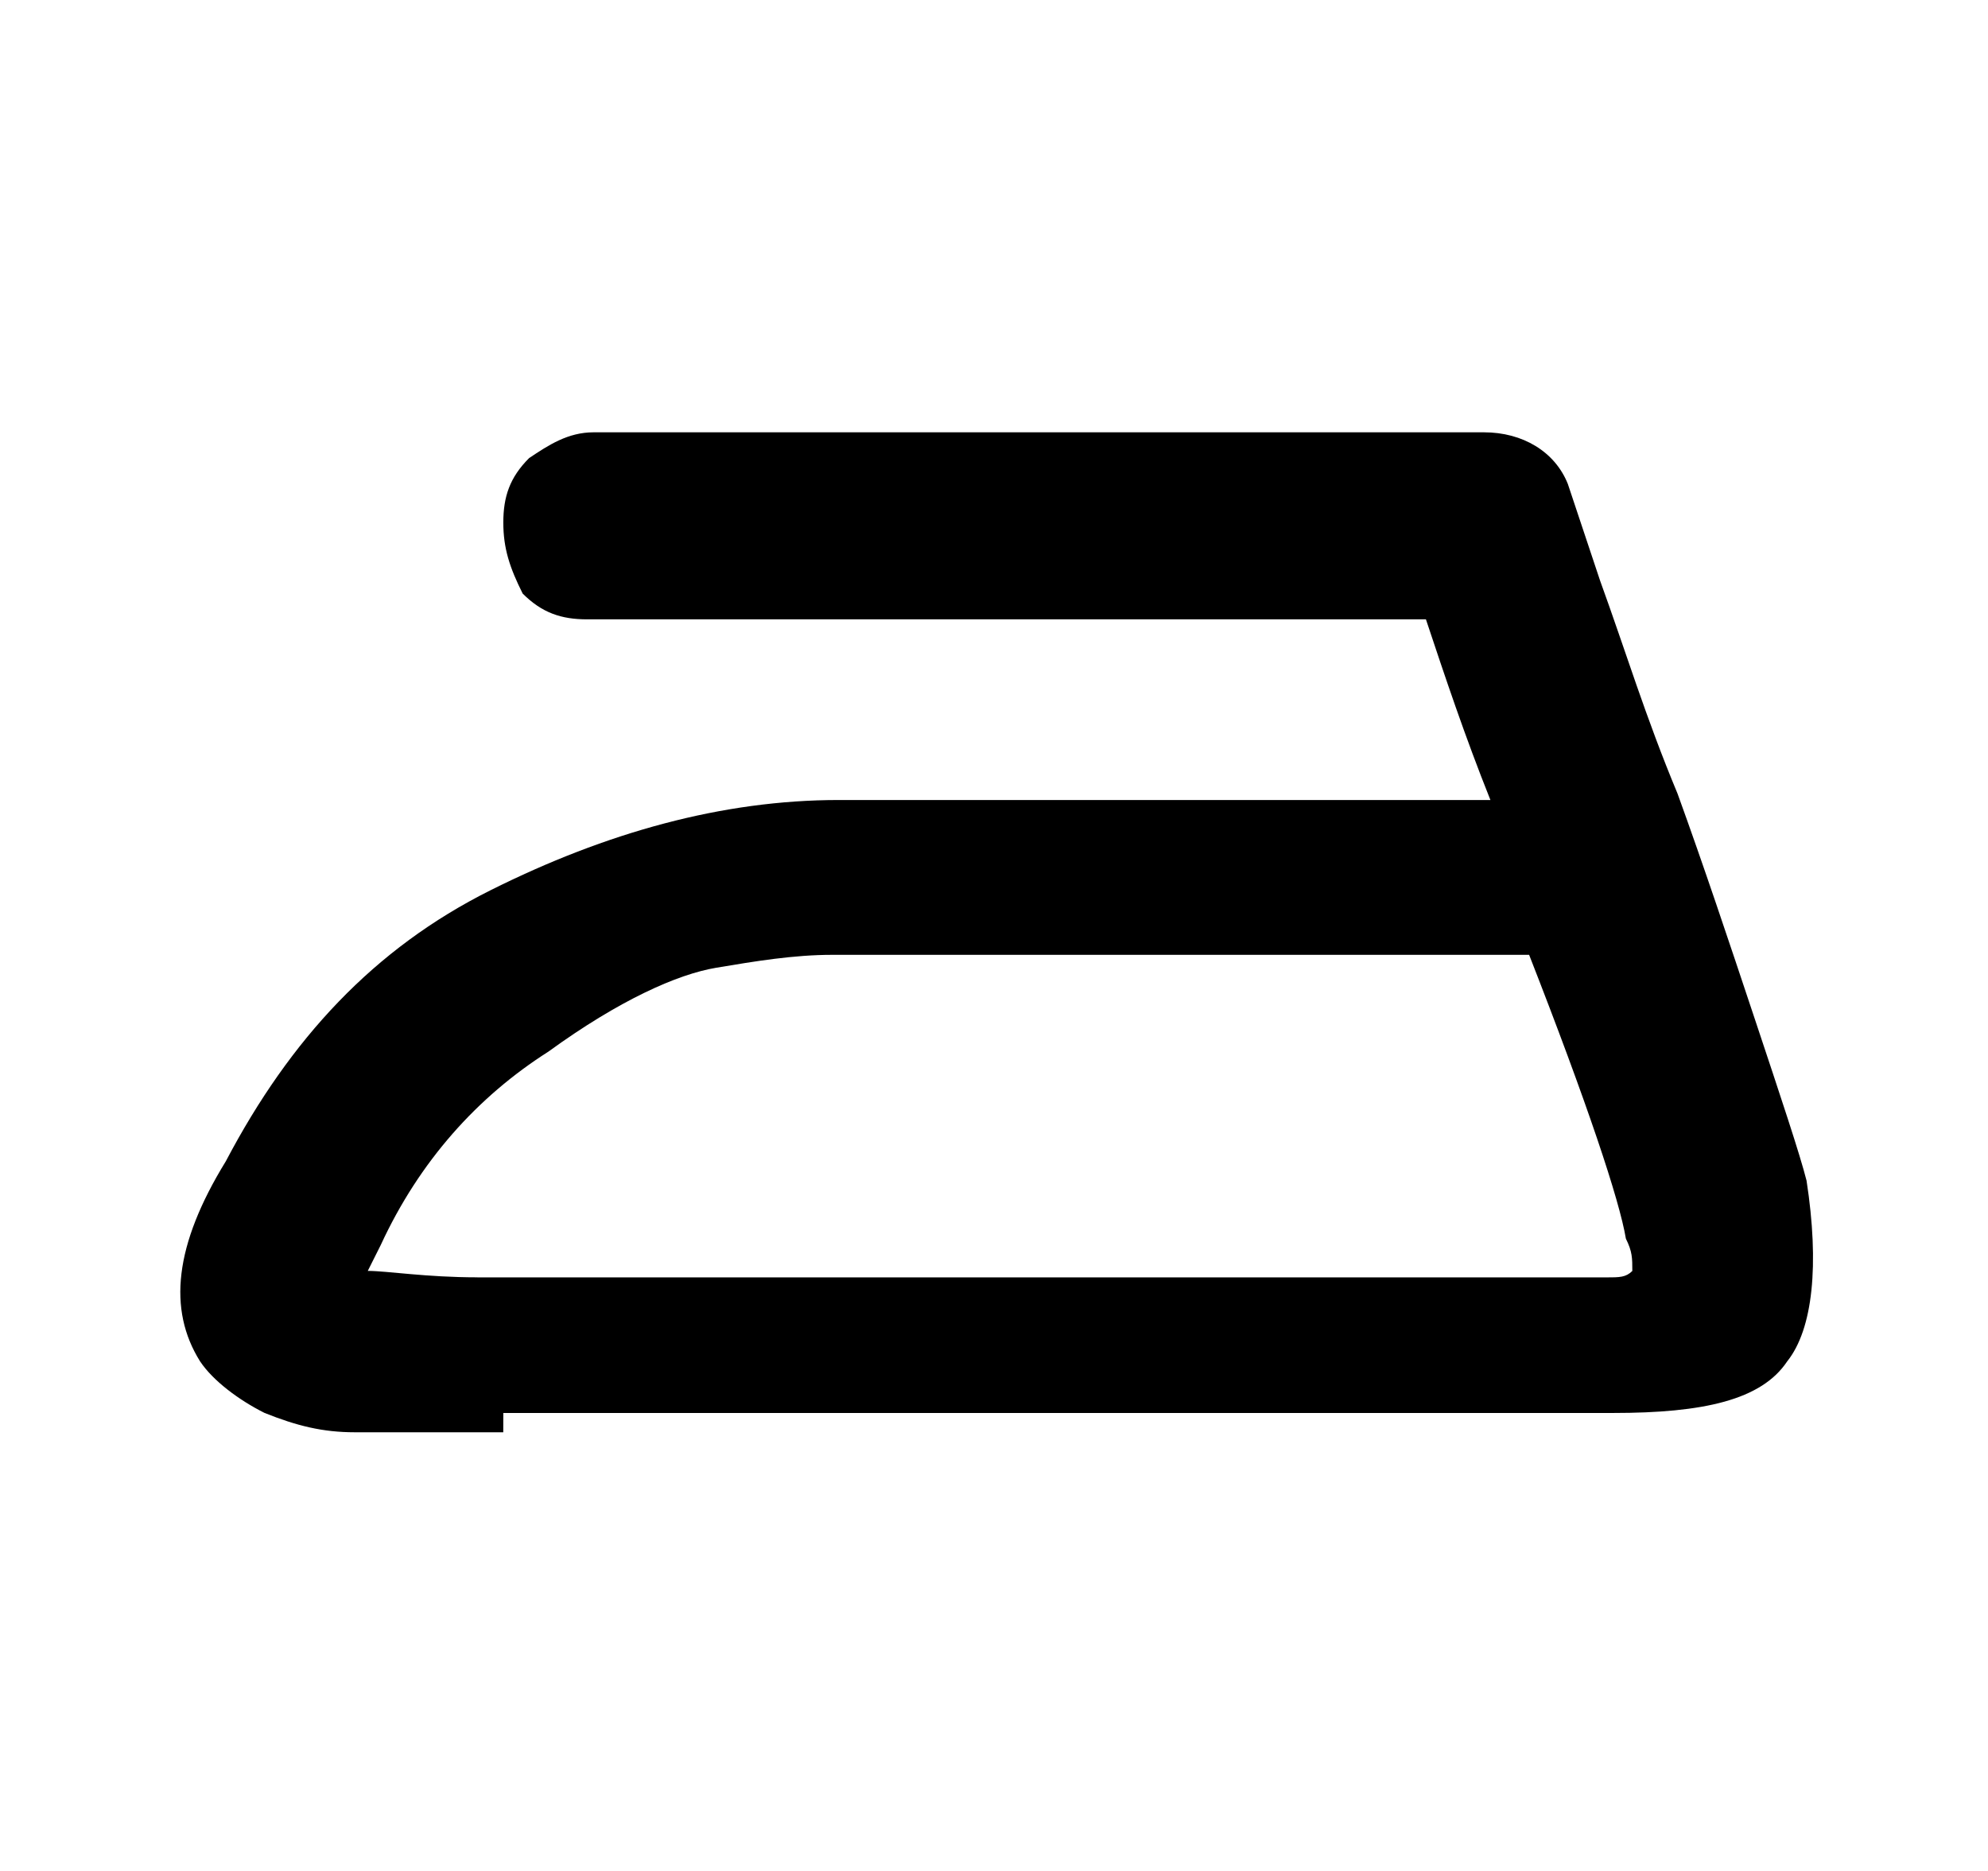
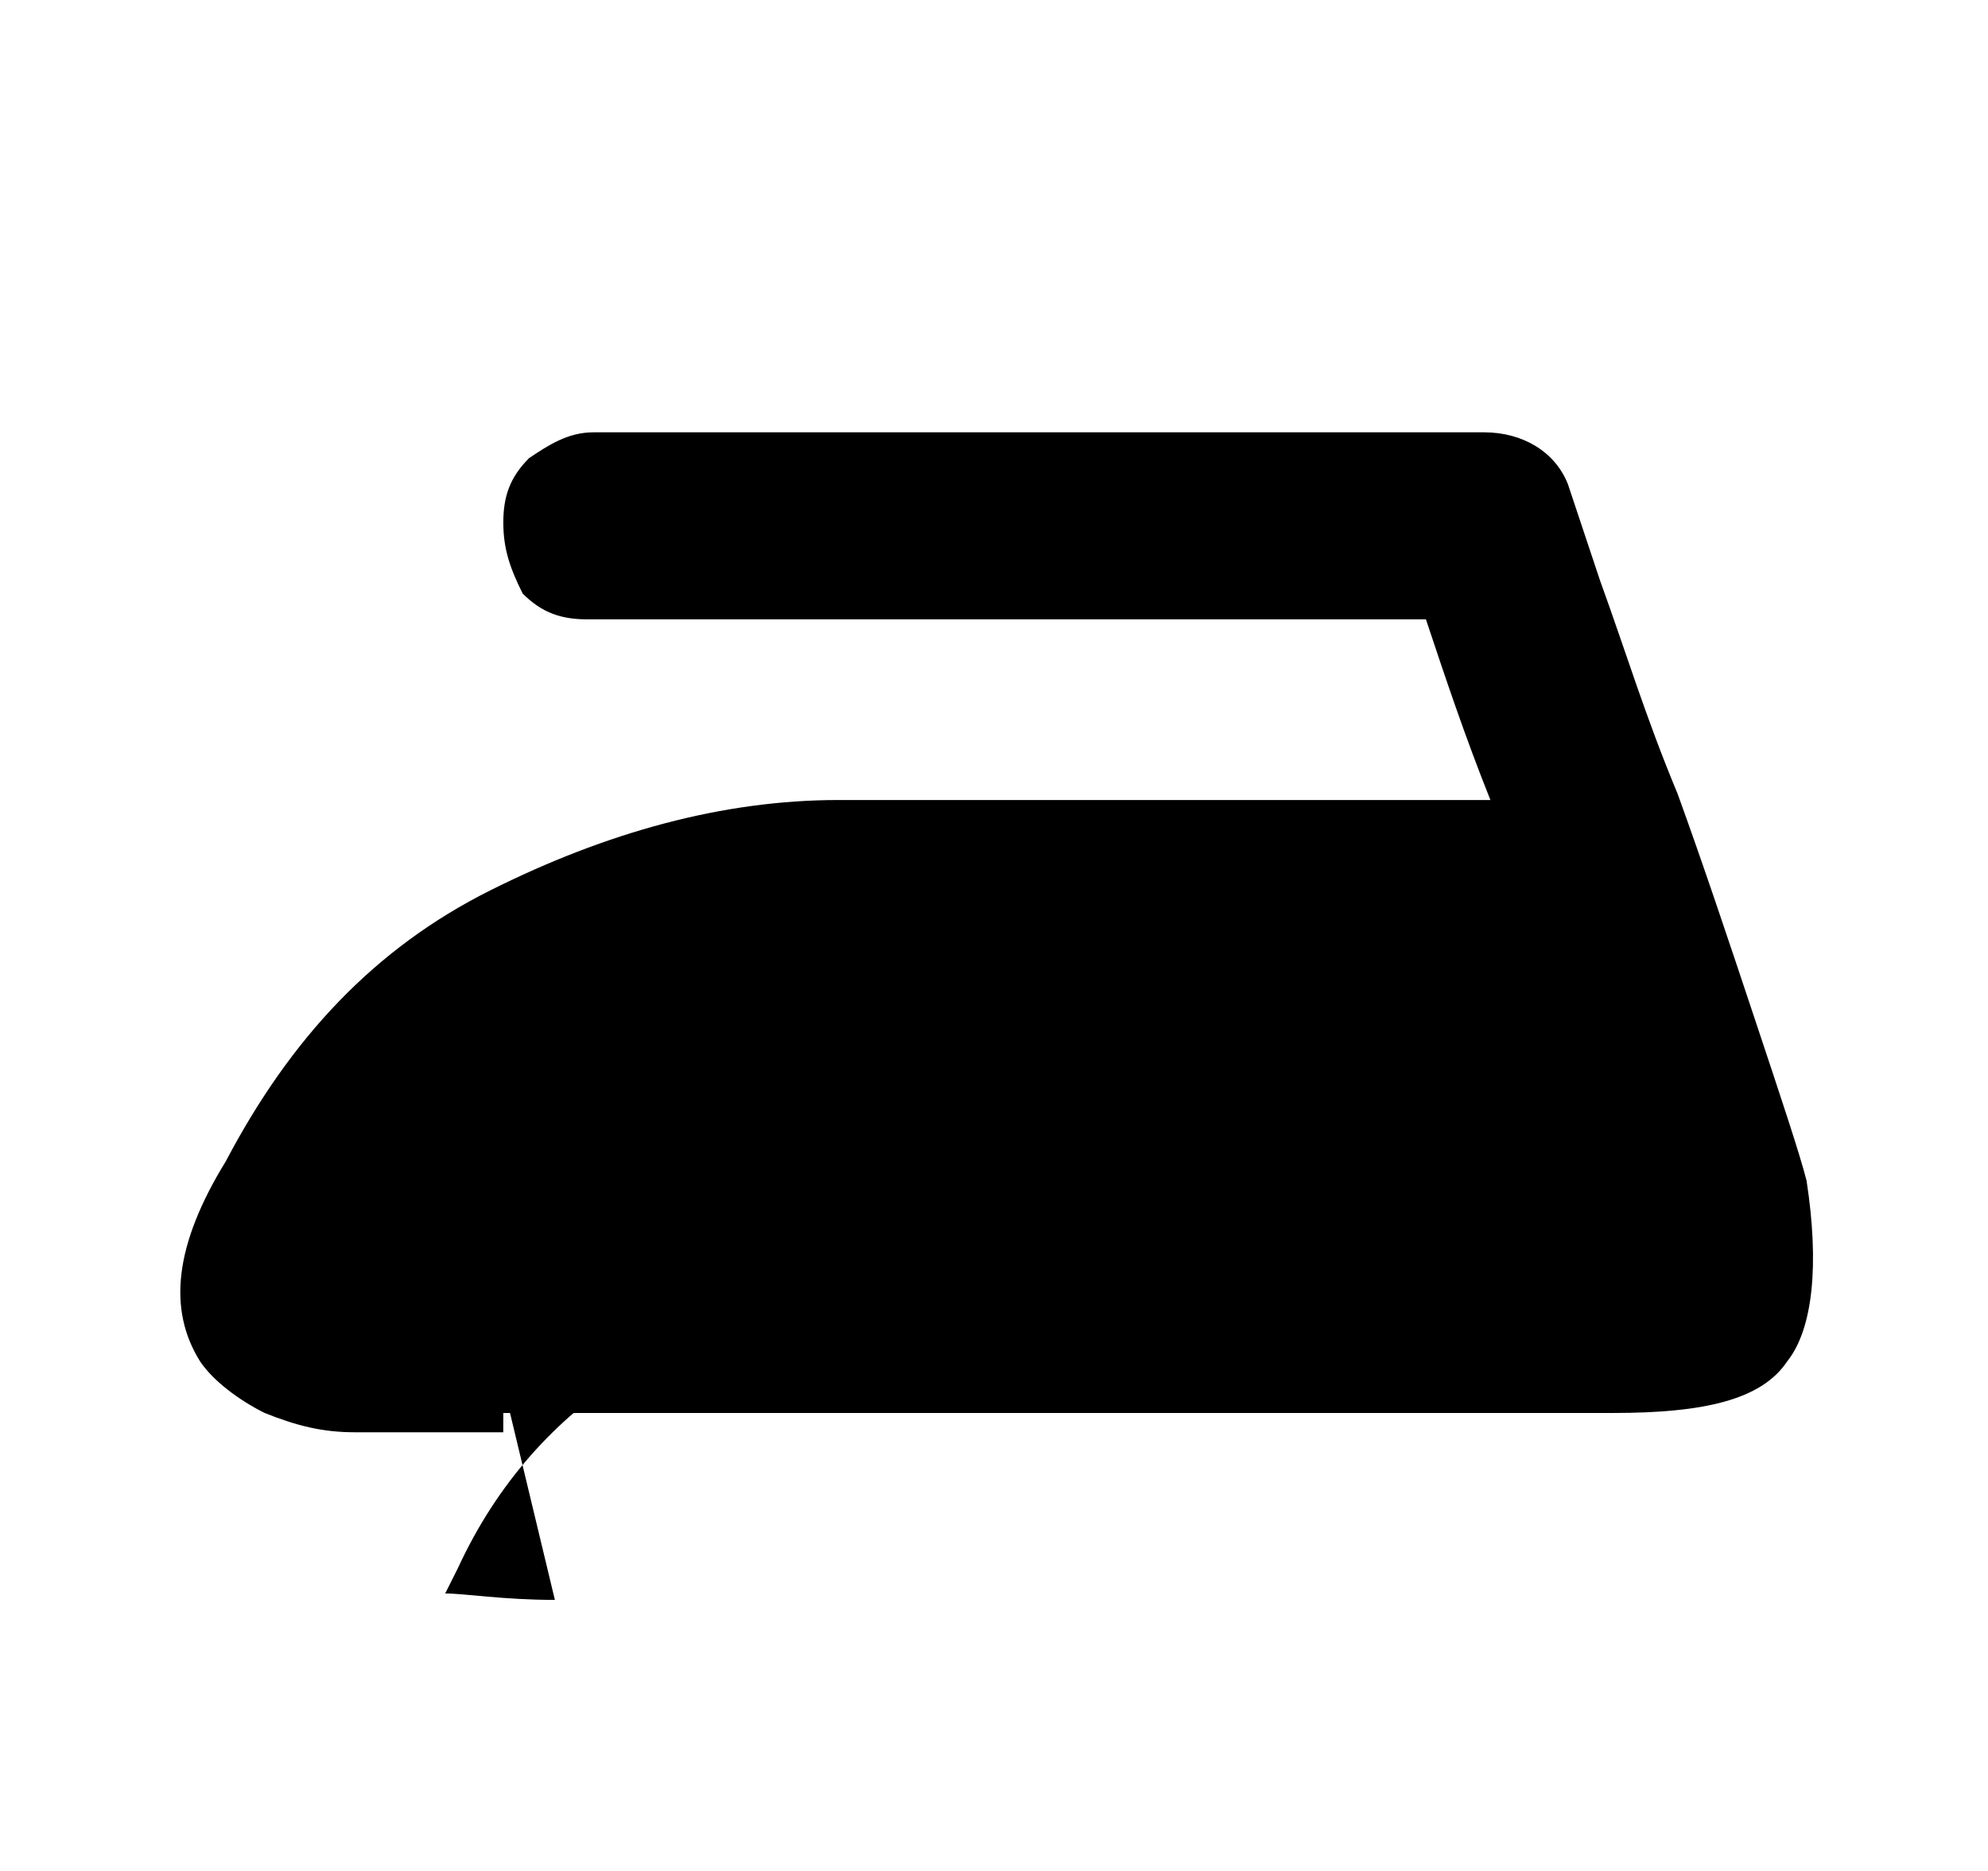
<svg xmlns="http://www.w3.org/2000/svg" width="34" height="32" viewBox="0 0 34 32">
  <title>untitled94</title>
-   <path d="M8.607 24.497c-1.214 0-1.986 0-2.538 0s-0.993-0.11-1.545-0.331c-0.441-0.221-0.883-0.552-1.103-0.883-0.552-0.883-0.441-1.986 0.441-3.421 1.103-2.097 2.538-3.641 4.524-4.634s3.972-1.545 5.959-1.545h11.145c-0.441-1.103-0.772-2.097-1.103-3.090h-14.345c-0.441 0-0.772-0.11-1.103-0.441-0.221-0.441-0.331-0.772-0.331-1.214s0.11-0.772 0.441-1.103c0.331-0.221 0.662-0.441 1.103-0.441h15.228c0.662 0 1.214 0.331 1.434 0.883l0.552 1.655c0.441 1.214 0.772 2.317 1.324 3.641 0.441 1.214 0.883 2.538 1.324 3.862s0.772 2.317 0.883 2.759c0.221 1.434 0.11 2.538-0.331 3.090-0.441 0.662-1.434 0.883-2.979 0.883h-18.979zM8.166 21.848h19.31c0.221 0 0.331 0 0.441-0.11 0-0.221 0-0.331-0.11-0.552-0.11-0.662-0.662-2.317-1.655-4.855h-11.917c-0.662 0-1.324 0.11-1.986 0.221s-1.655 0.552-2.869 1.434c-1.214 0.772-2.207 1.876-2.869 3.31-0.11 0.221-0.221 0.441-0.221 0.441 0.331 0 0.993 0.11 1.876 0.11z" />
+   <path d="M8.607 24.497c-1.214 0-1.986 0-2.538 0s-0.993-0.11-1.545-0.331c-0.441-0.221-0.883-0.552-1.103-0.883-0.552-0.883-0.441-1.986 0.441-3.421 1.103-2.097 2.538-3.641 4.524-4.634s3.972-1.545 5.959-1.545h11.145c-0.441-1.103-0.772-2.097-1.103-3.090h-14.345c-0.441 0-0.772-0.11-1.103-0.441-0.221-0.441-0.331-0.772-0.331-1.214s0.11-0.772 0.441-1.103c0.331-0.221 0.662-0.441 1.103-0.441h15.228c0.662 0 1.214 0.331 1.434 0.883l0.552 1.655c0.441 1.214 0.772 2.317 1.324 3.641 0.441 1.214 0.883 2.538 1.324 3.862s0.772 2.317 0.883 2.759c0.221 1.434 0.11 2.538-0.331 3.090-0.441 0.662-1.434 0.883-2.979 0.883h-18.979zM8.166 21.848h19.31h-11.917c-0.662 0-1.324 0.11-1.986 0.221s-1.655 0.552-2.869 1.434c-1.214 0.772-2.207 1.876-2.869 3.31-0.11 0.221-0.221 0.441-0.221 0.441 0.331 0 0.993 0.11 1.876 0.11z" />
</svg>